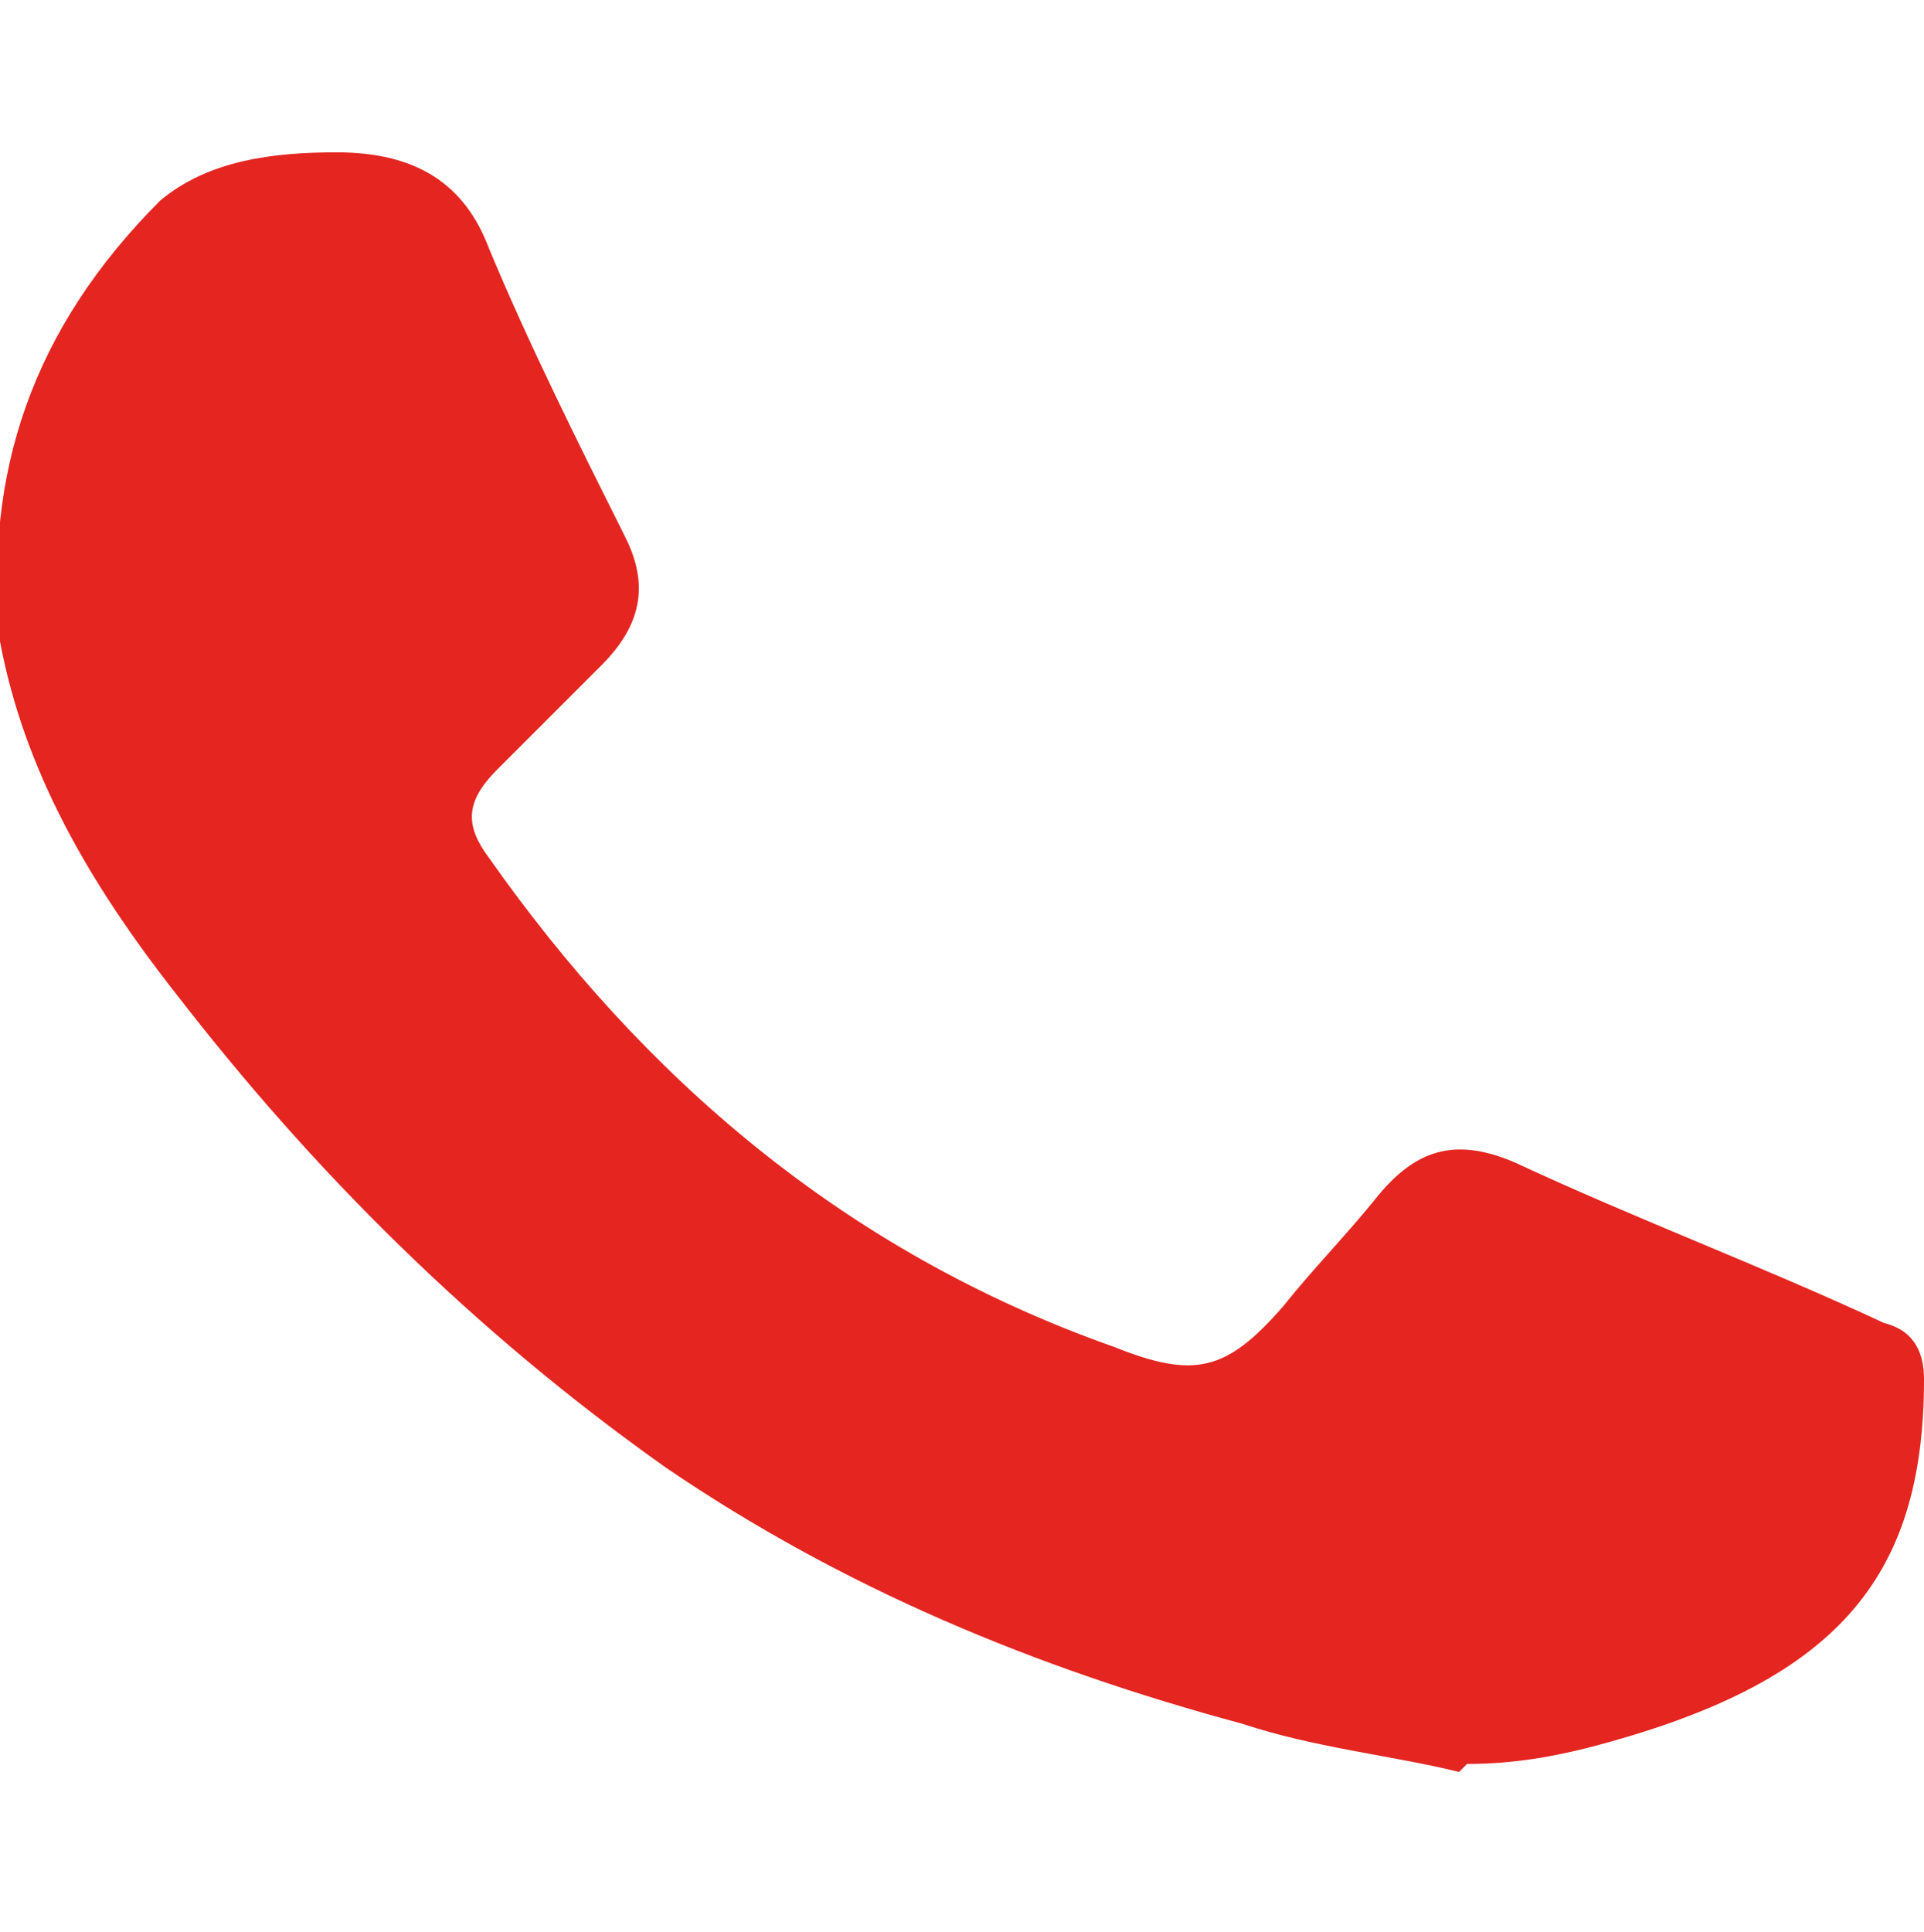
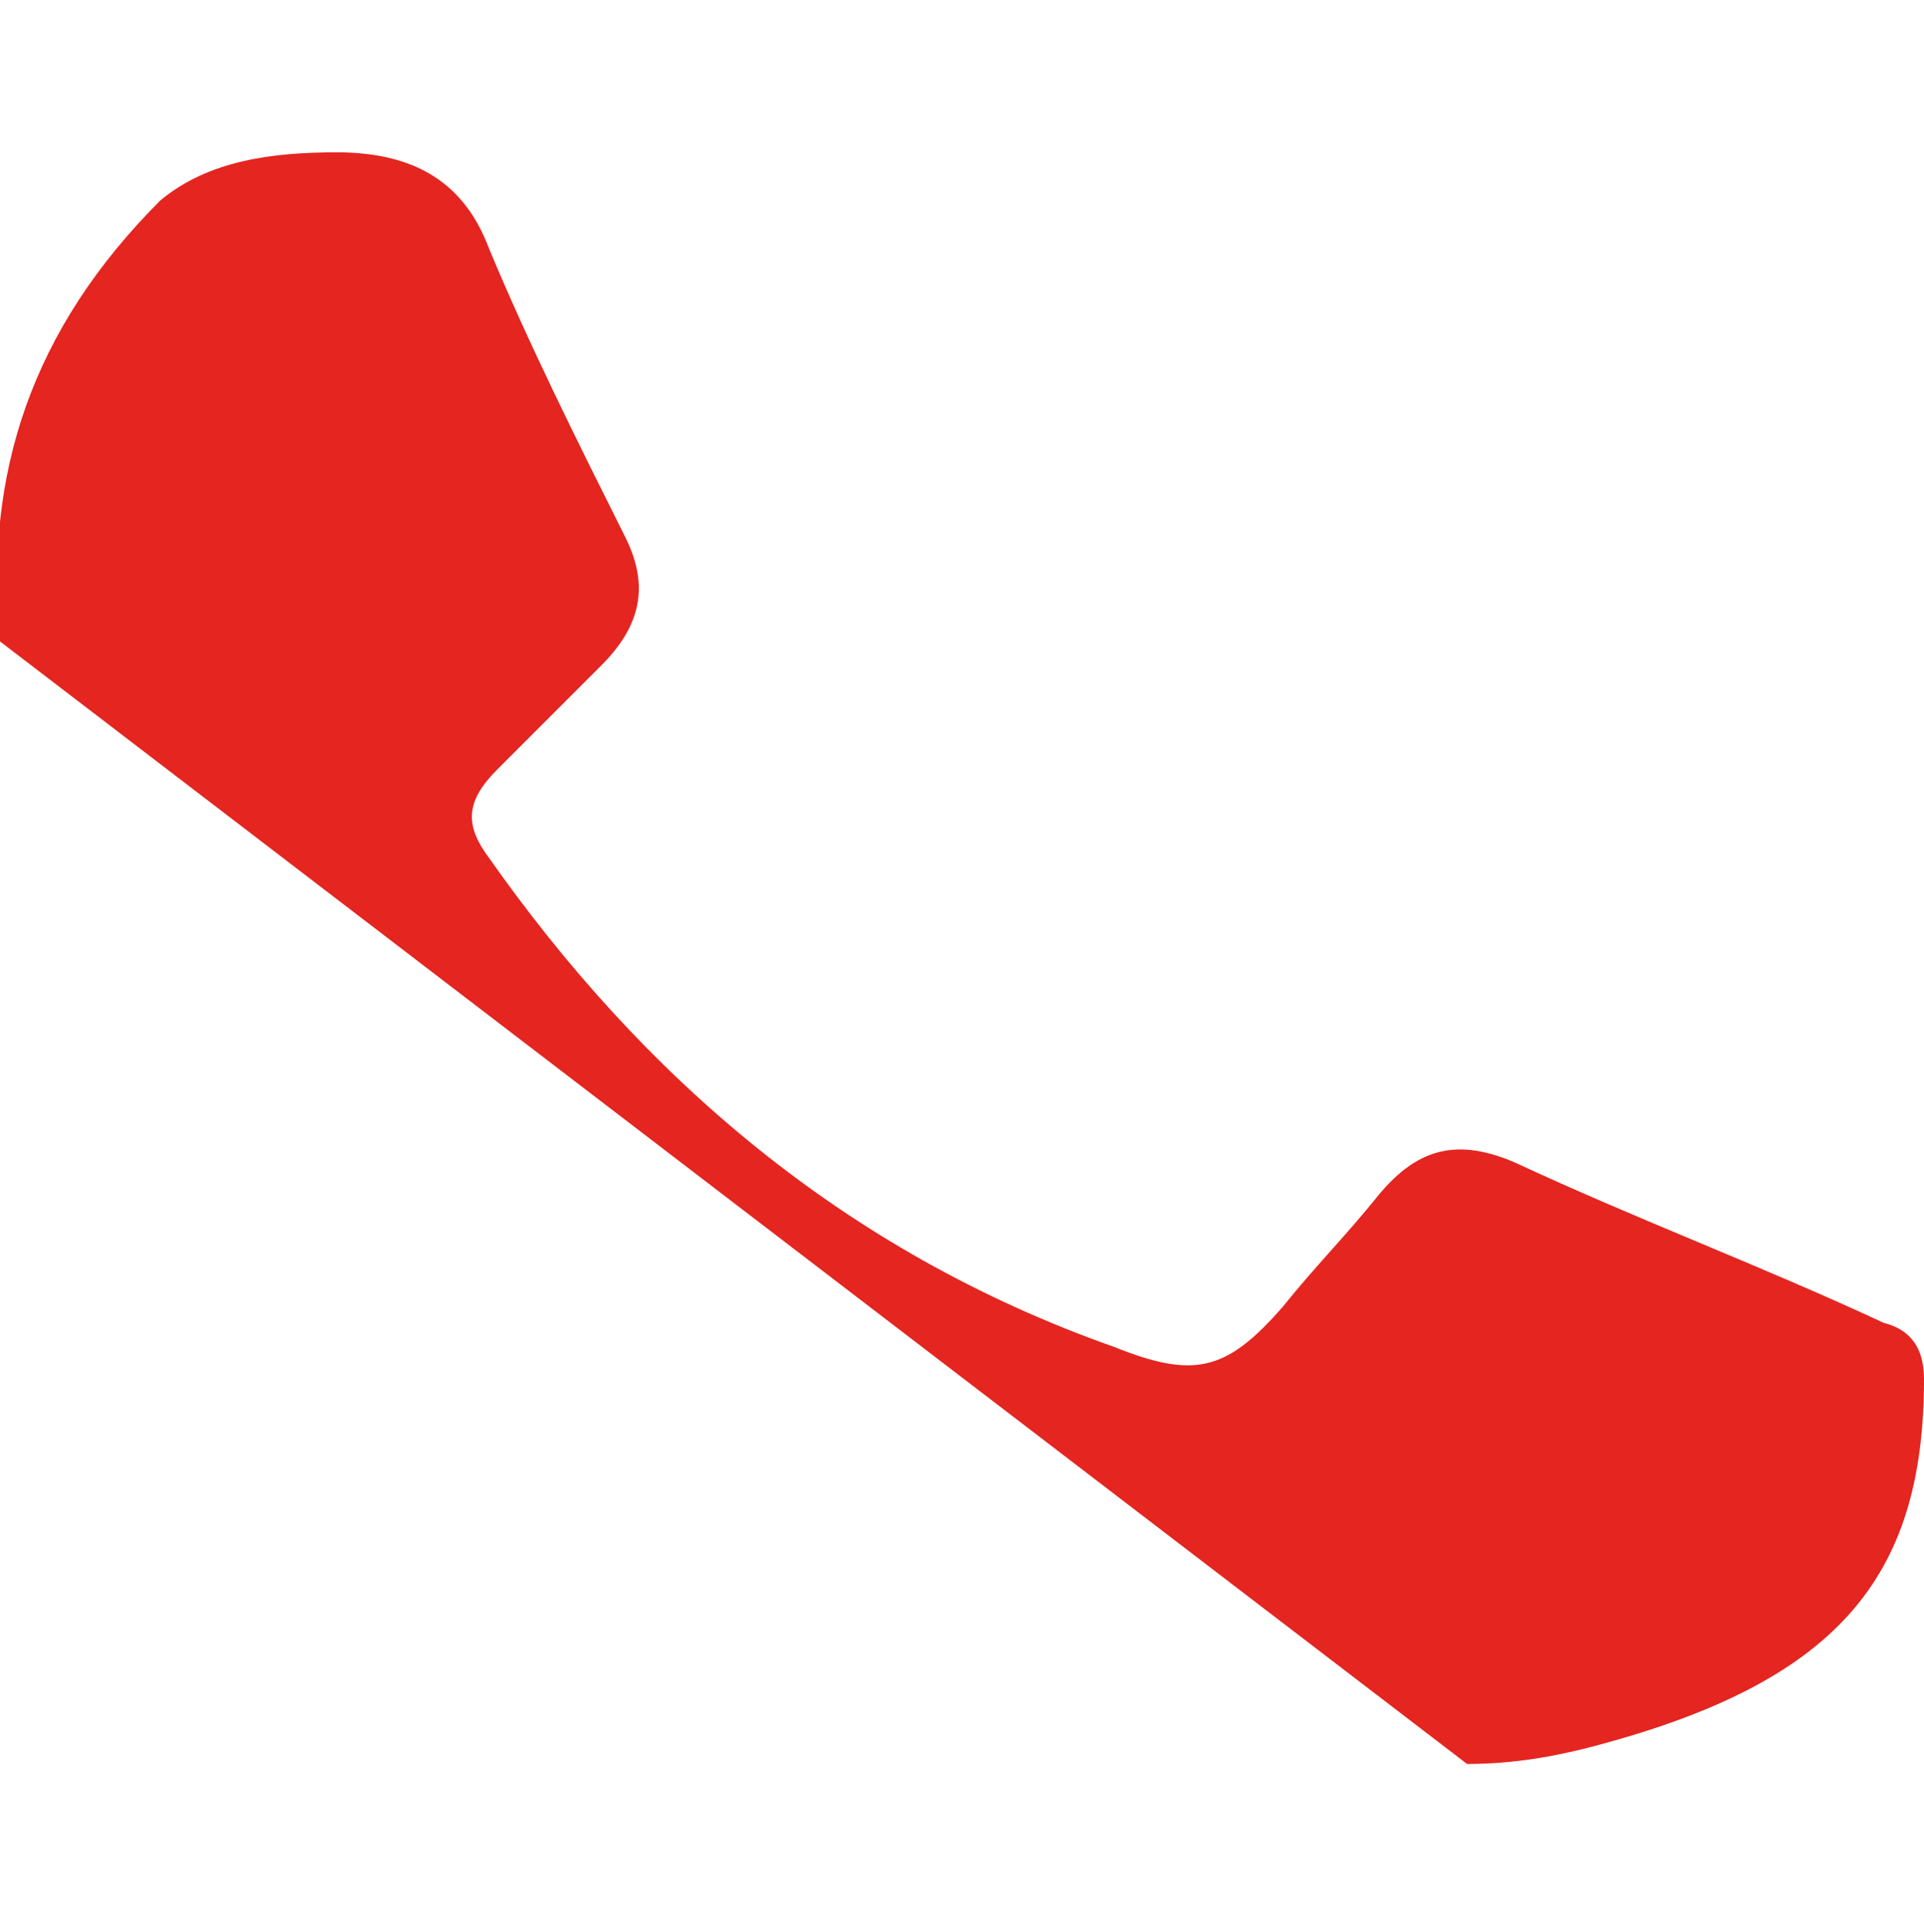
<svg xmlns="http://www.w3.org/2000/svg" id="Capa_1" data-name="Capa 1" viewBox="0 0 24 24.1">
  <defs>
    <style>
      .cls-1 {
        fill: #e42520;
        stroke-width: 0px;
      }
    </style>
  </defs>
-   <path class="cls-1" d="m18.3,22c.6,0,1.1-.1,1.5-.2,3.1-.8,4.2-2.1,4.2-4.6,0-.3-.1-.6-.5-.7-1.5-.7-3.1-1.3-4.6-2-.7-.3-1.2-.2-1.7.4-.4.5-.8.9-1.2,1.4-.7.8-1.1.9-2.1.5-3.4-1.2-5.9-3.4-7.8-6.1-.3-.4-.3-.7.1-1.1.4-.4.8-.8,1.3-1.3.5-.5.6-1,.3-1.6-.6-1.2-1.2-2.4-1.7-3.6-.3-.8-.9-1.2-1.9-1.2-.8,0-1.6.1-2.2.6C.4,4.1-.2,5.9,0,8c.3,1.6,1.1,3,2.2,4.4,1.7,2.2,3.7,4.2,6.1,5.9,2.2,1.5,4.6,2.5,7.2,3.2.9.3,1.9.4,2.7.6Z" />
+   <path class="cls-1" d="m18.3,22c.6,0,1.1-.1,1.5-.2,3.1-.8,4.2-2.1,4.2-4.6,0-.3-.1-.6-.5-.7-1.5-.7-3.1-1.3-4.6-2-.7-.3-1.2-.2-1.7.4-.4.5-.8.9-1.2,1.4-.7.8-1.1.9-2.1.5-3.4-1.2-5.9-3.4-7.8-6.1-.3-.4-.3-.7.1-1.1.4-.4.8-.8,1.3-1.3.5-.5.6-1,.3-1.6-.6-1.2-1.2-2.4-1.7-3.6-.3-.8-.9-1.2-1.9-1.2-.8,0-1.6.1-2.2.6C.4,4.1-.2,5.9,0,8Z" />
</svg>